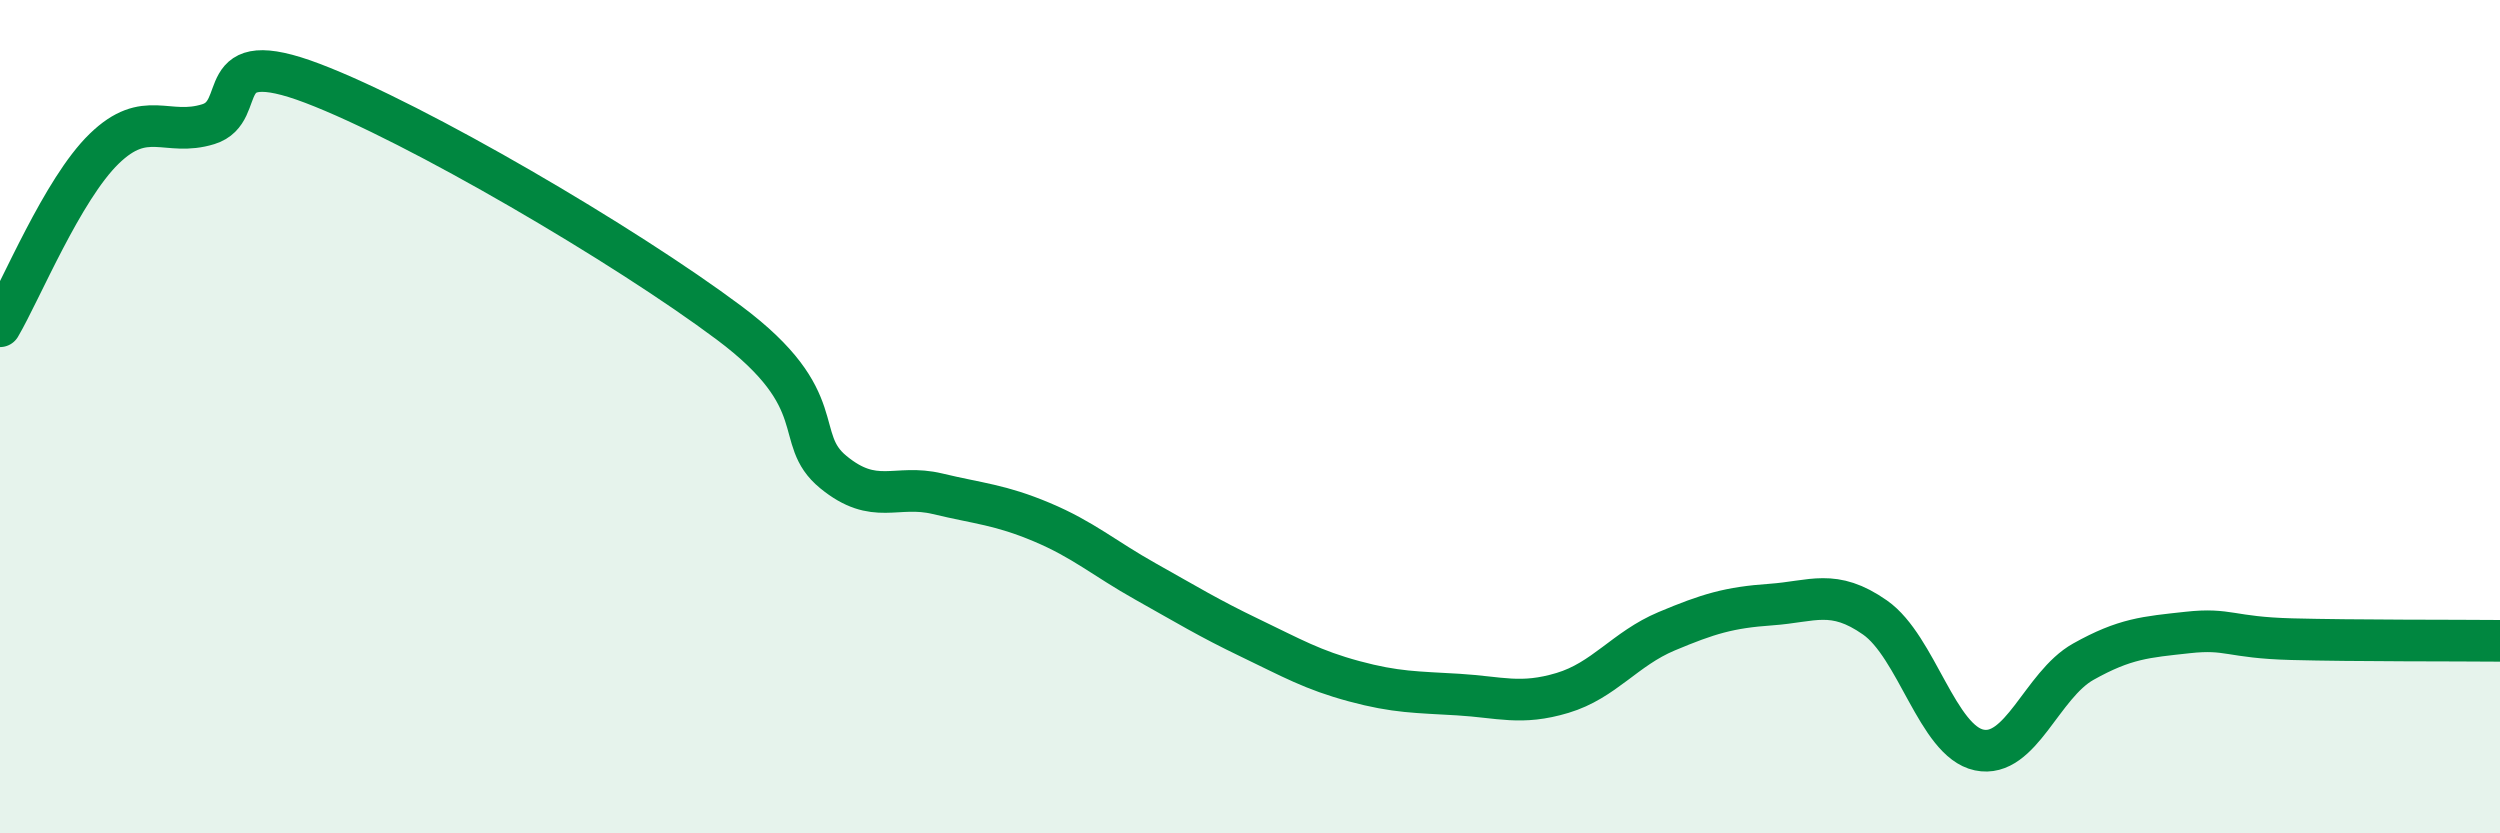
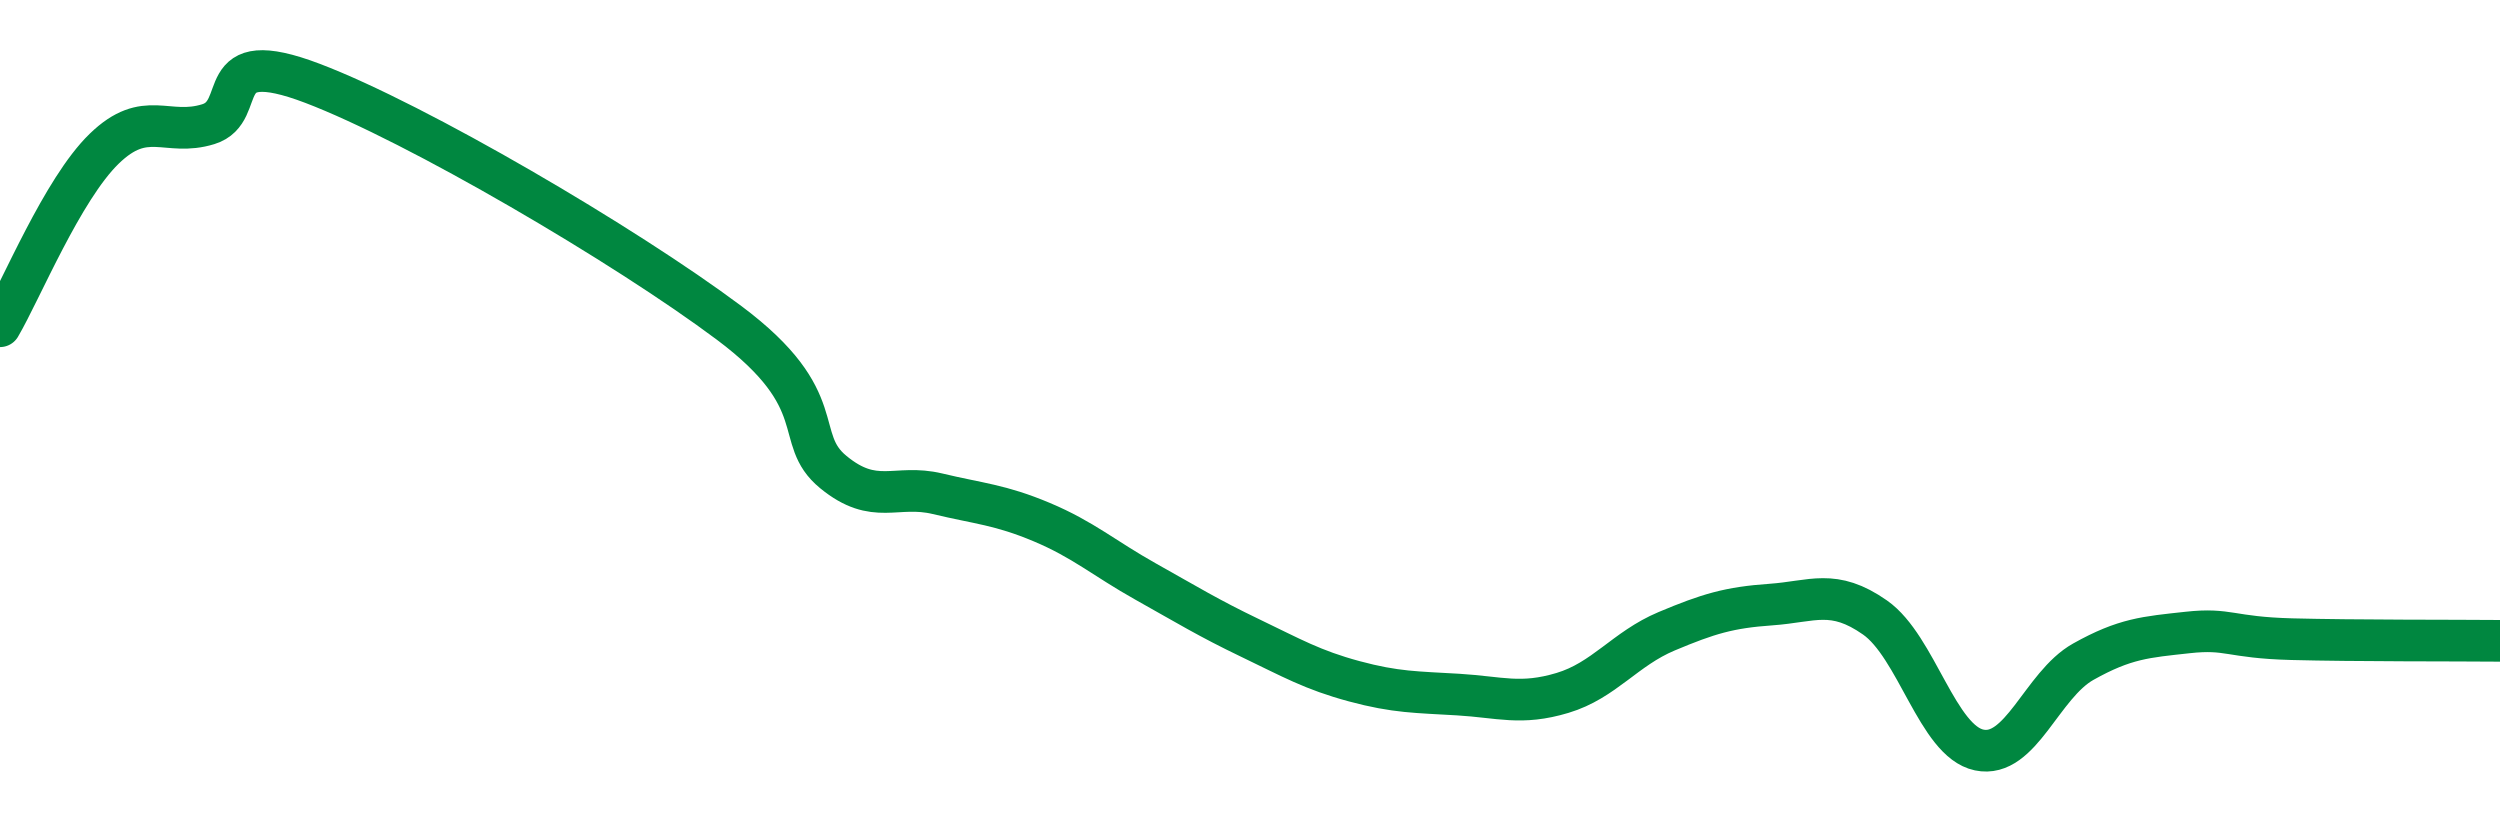
<svg xmlns="http://www.w3.org/2000/svg" width="60" height="20" viewBox="0 0 60 20">
-   <path d="M 0,7.83 C 0.5,6.98 1.5,4.54 2.5,3.57 C 3.5,2.6 4,3.29 5,2.98 C 6,2.67 5,1.05 7.5,2 C 10,2.95 15,5.88 17.5,7.75 C 20,9.62 19,10.51 20,11.33 C 21,12.15 21.5,11.61 22.5,11.85 C 23.5,12.09 24,12.11 25,12.53 C 26,12.95 26.5,13.4 27.5,13.96 C 28.5,14.52 29,14.83 30,15.31 C 31,15.79 31.5,16.08 32.5,16.35 C 33.5,16.62 34,16.61 35,16.67 C 36,16.73 36.5,16.93 37.5,16.63 C 38.5,16.33 39,15.57 40,15.15 C 41,14.73 41.5,14.58 42.5,14.51 C 43.5,14.44 44,14.12 45,14.82 C 46,15.52 46.5,17.79 47.5,18 C 48.5,18.21 49,16.44 50,15.88 C 51,15.32 51.5,15.29 52.5,15.18 C 53.5,15.07 53.5,15.3 55,15.34 C 56.5,15.38 59,15.37 60,15.38L60 20L0 20Z" fill="#008740" opacity="0.1" stroke-linecap="round" stroke-linejoin="round" />
  <path d="M 0,7.83 C 0.5,6.98 1.5,4.54 2.5,3.57 C 3.5,2.6 4,3.29 5,2.98 C 6,2.67 5,1.05 7.5,2 C 10,2.95 15,5.88 17.5,7.75 C 20,9.62 19,10.51 20,11.33 C 21,12.15 21.5,11.61 22.5,11.85 C 23.5,12.09 24,12.11 25,12.53 C 26,12.95 26.5,13.4 27.5,13.96 C 28.5,14.52 29,14.83 30,15.31 C 31,15.79 31.5,16.08 32.5,16.35 C 33.5,16.62 34,16.61 35,16.67 C 36,16.73 36.5,16.93 37.5,16.63 C 38.5,16.33 39,15.57 40,15.15 C 41,14.73 41.5,14.58 42.5,14.51 C 43.5,14.44 44,14.12 45,14.82 C 46,15.52 46.5,17.79 47.5,18 C 48.5,18.21 49,16.44 50,15.88 C 51,15.32 51.5,15.29 52.5,15.18 C 53.5,15.07 53.5,15.3 55,15.34 C 56.5,15.38 59,15.37 60,15.38" stroke="#008740" stroke-width="1" fill="none" stroke-linecap="round" stroke-linejoin="round" />
</svg>